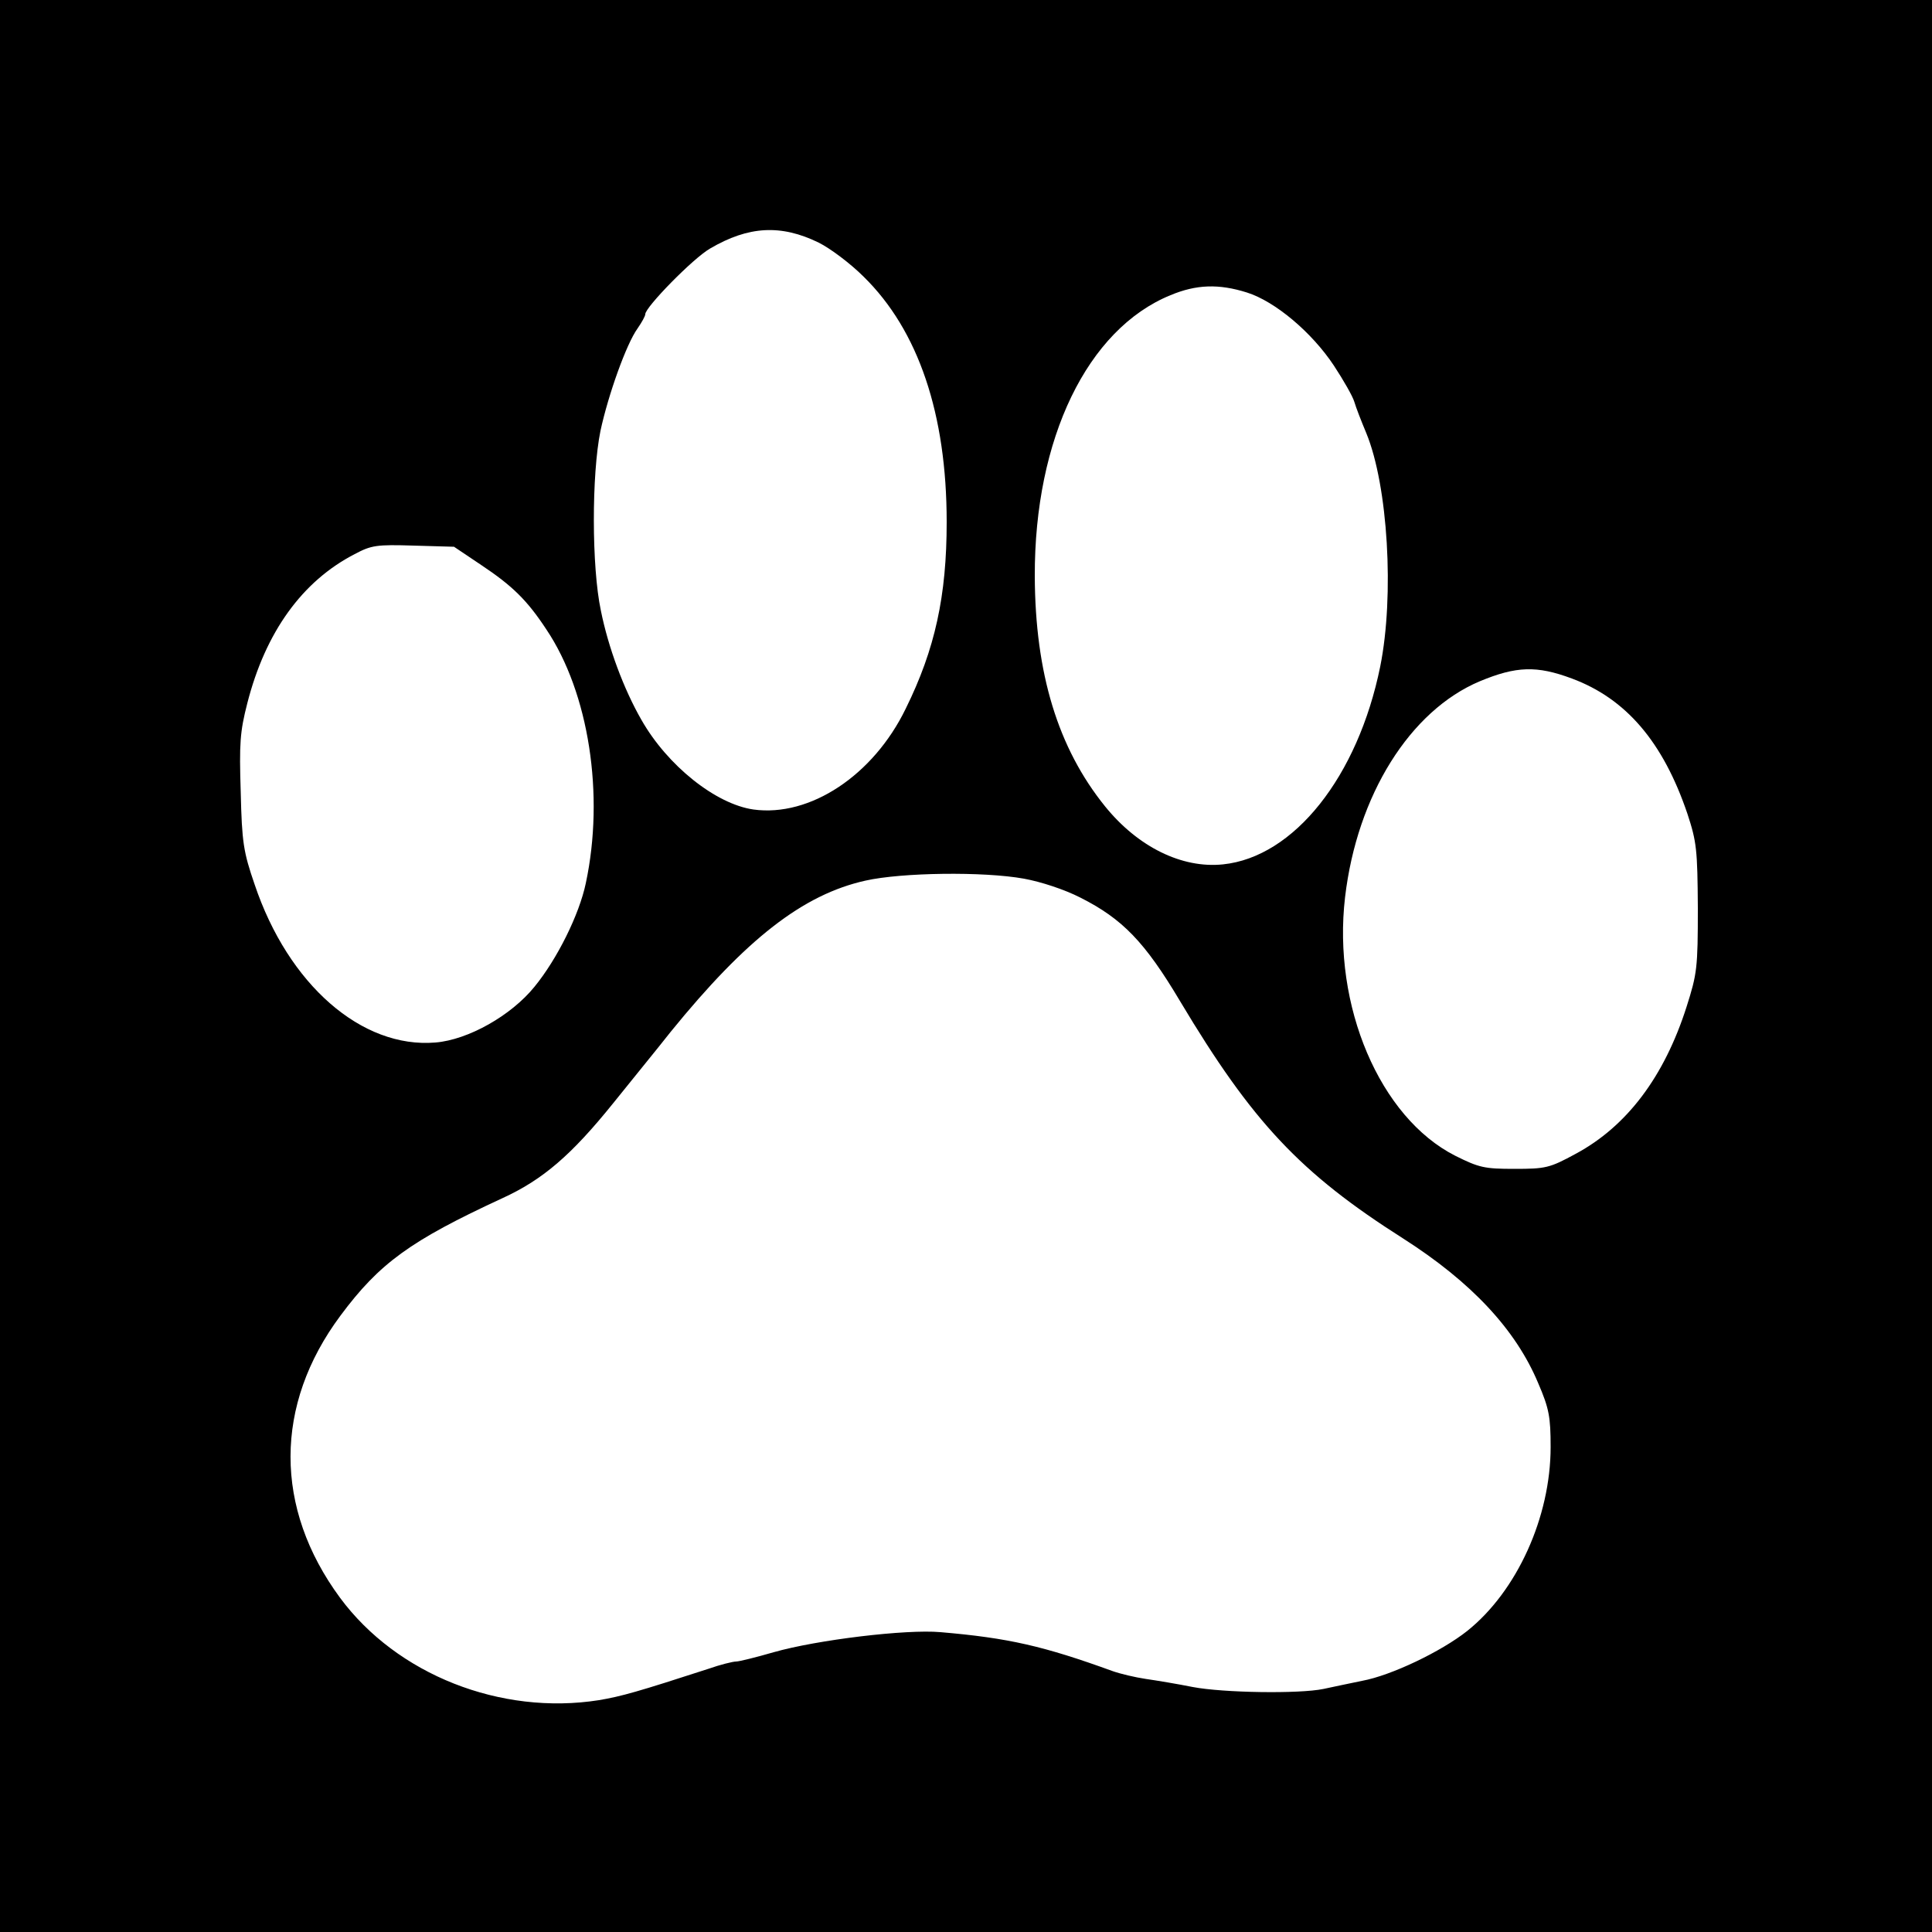
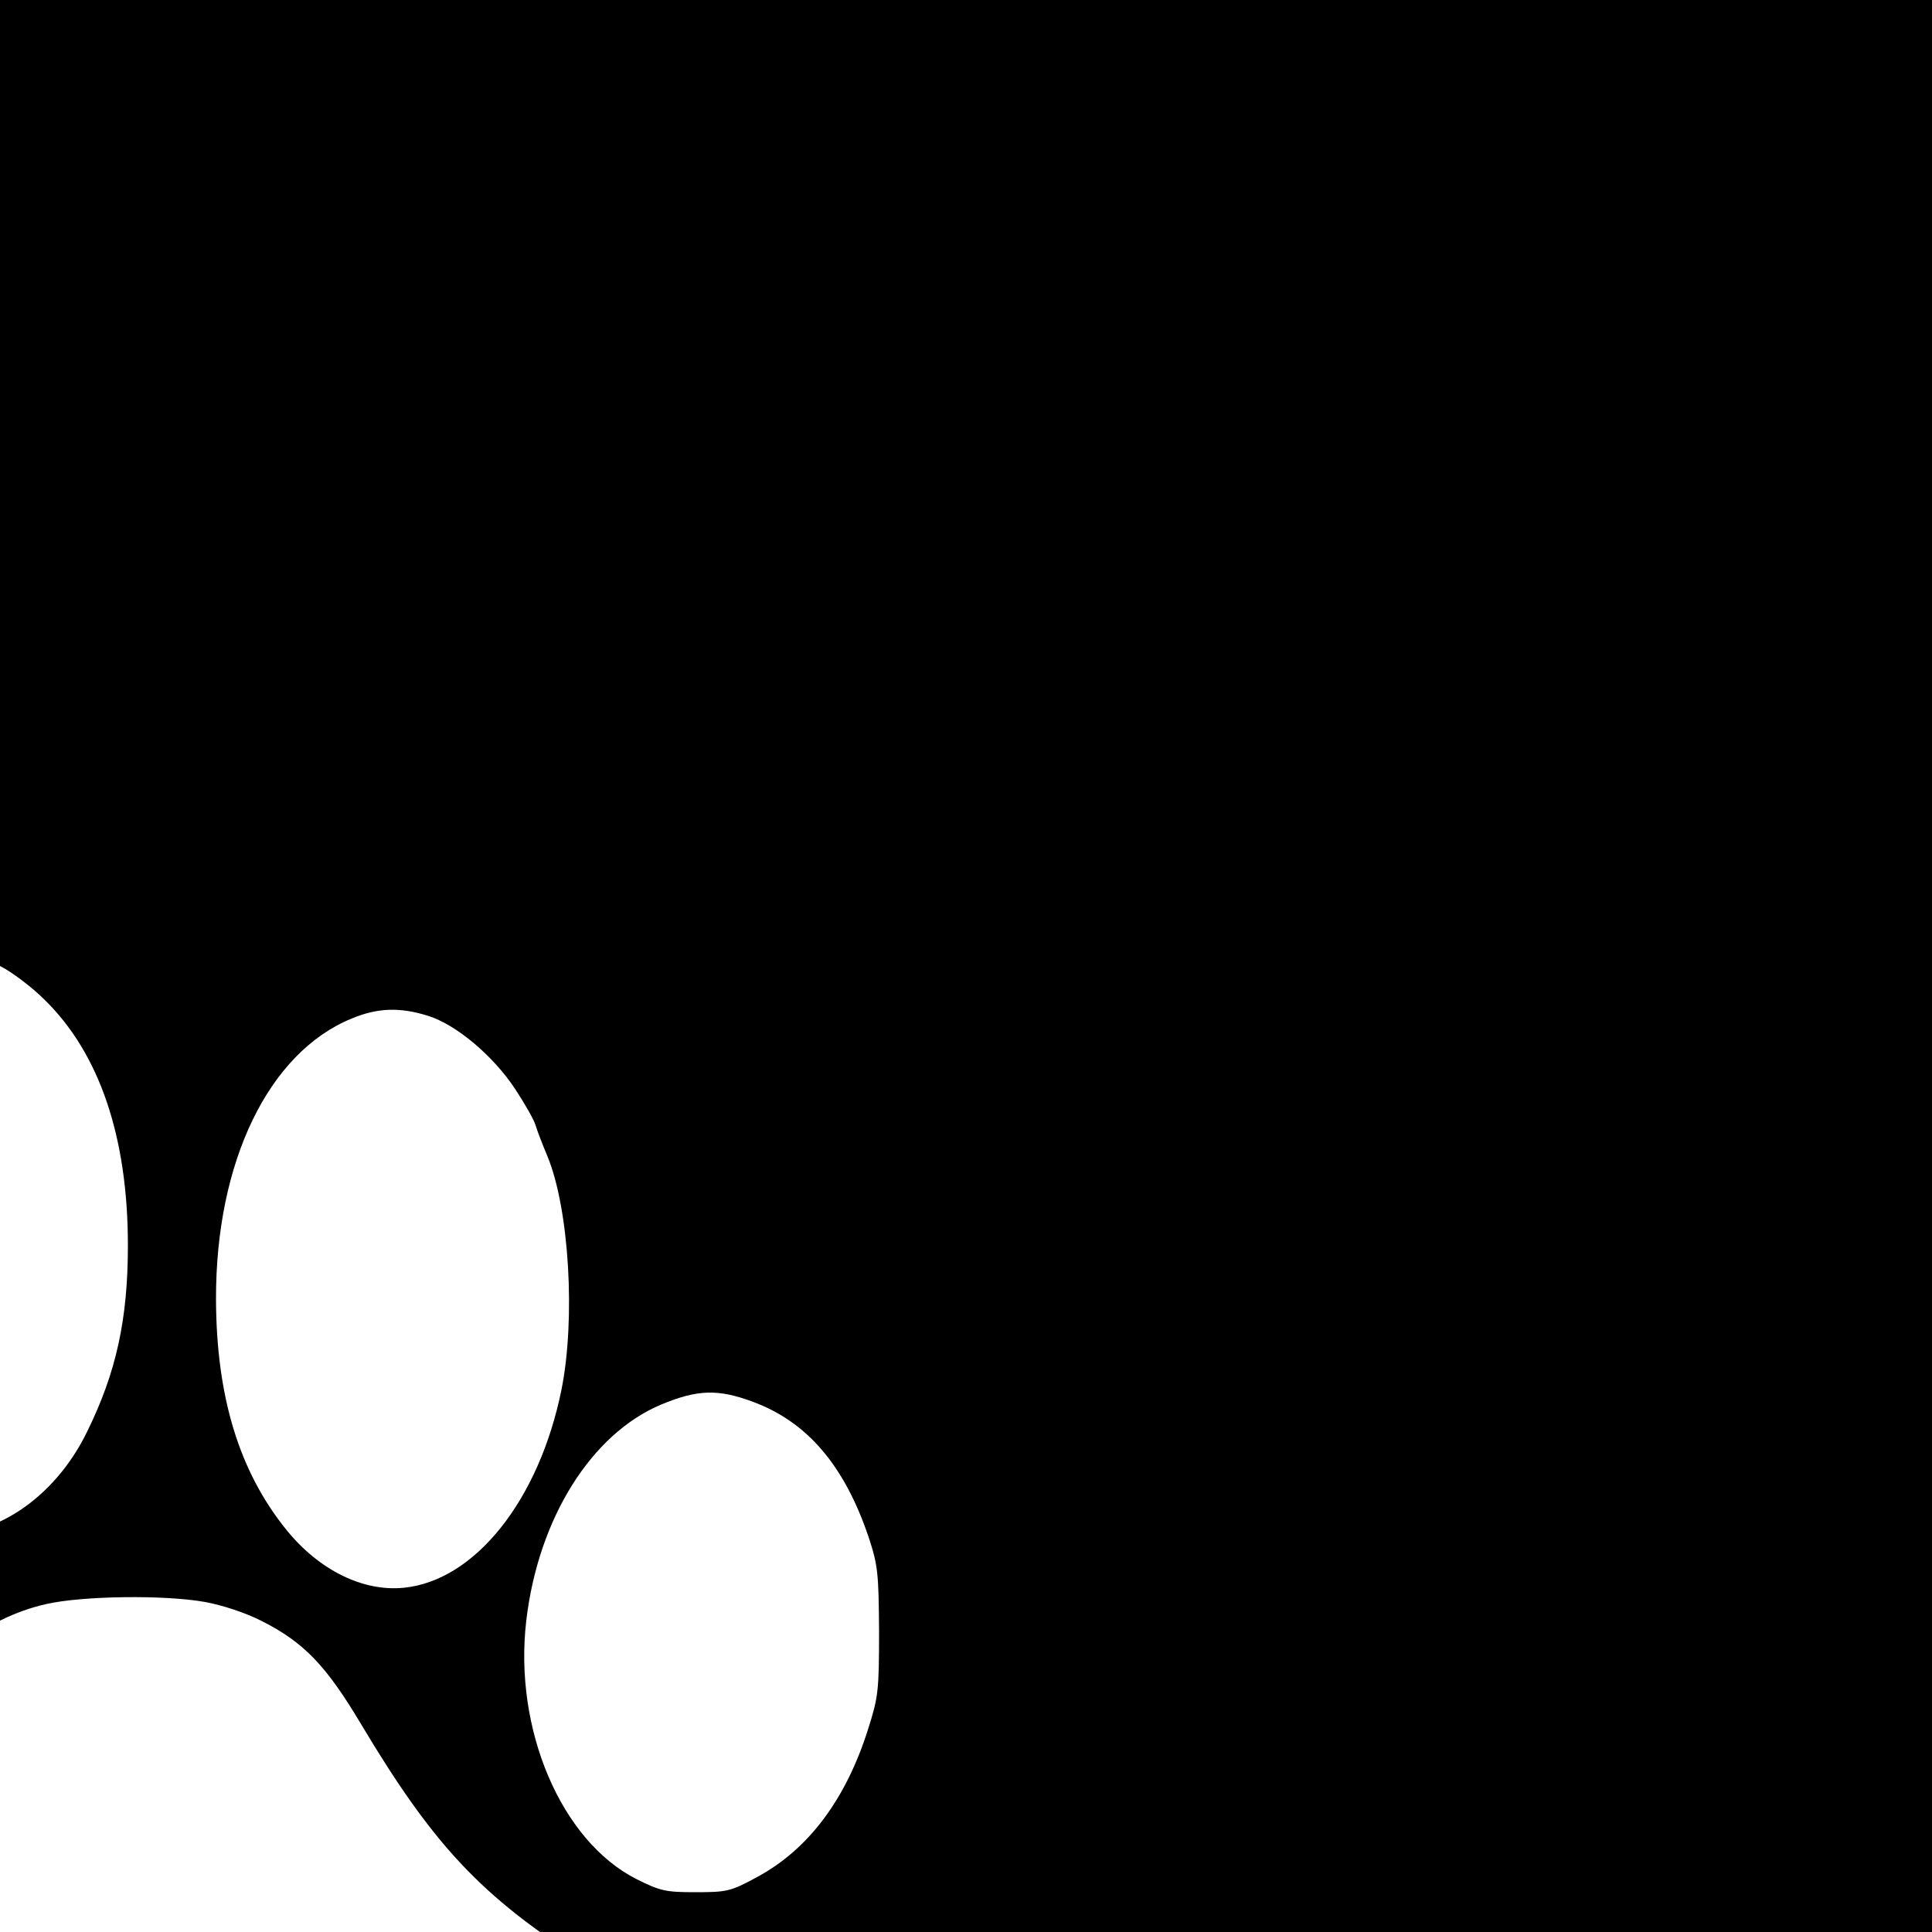
<svg xmlns="http://www.w3.org/2000/svg" version="1.0" width="500pt" height="500pt" viewBox="0 0 500 500" preserveAspectRatio="xMidYMid meet">
  <g transform="translate(0,500) scale(0.1,-0.1)" fill="#000000" stroke="none">
-     <path d="M0 2500 l0 -2500 2500 0 2500 0 0 2500 0 2500 -2500 0 -2500 0 0 -2500z m2119 1872 c30 -15 82 -54 116 -88 142 -139 215 -356 215 -635 0 -191 -30 -329 -106 -483 -84 -173 -248 -281 -394 -261 -98 14 -223 114 -290 232 -46 80 -86 188 -105 283 -24 113 -24 352 -1 465 20 93 67 225 96 265 11 16 20 32 20 37 0 18 124 145 168 170 99 58 183 63 281 15z m1108 -129 c73 -23 168 -103 225 -189 25 -38 49 -80 53 -94 4 -14 18 -50 31 -81 56 -136 73 -420 36 -604 -58 -285 -223 -493 -407 -512 -106 -11 -220 45 -305 150 -122 151 -181 344 -182 596 -1 356 136 639 351 727 67 28 125 30 198 7z m-1982 -705 c81 -54 119 -91 169 -167 110 -164 151 -428 102 -657 -17 -81 -74 -196 -133 -268 -60 -74 -171 -137 -256 -144 -191 -16 -381 150 -468 409 -29 84 -33 109 -36 239 -4 126 -2 156 17 230 47 184 142 316 278 386 43 23 57 25 152 22 l105 -3 70 -47z m2823 -294 c140 -52 236 -164 299 -350 24 -73 26 -93 27 -244 0 -155 -2 -170 -29 -255 -58 -182 -155 -310 -287 -381 -68 -37 -78 -39 -159 -39 -77 0 -91 3 -153 34 -195 99 -318 388 -285 669 31 264 168 483 349 559 94 39 147 41 238 7z m-1418 -518 c44 -8 105 -28 146 -49 109 -55 167 -115 258 -268 187 -313 311 -445 577 -614 177 -113 292 -236 350 -375 28 -65 32 -87 32 -165 0 -181 -87 -373 -216 -476 -67 -53 -196 -115 -272 -129 -33 -7 -78 -16 -100 -21 -63 -13 -259 -10 -338 5 -40 8 -94 17 -122 21 -27 4 -65 13 -85 20 -179 65 -270 86 -446 101 -89 8 -320 -20 -432 -52 -45 -13 -89 -24 -97 -24 -8 0 -41 -8 -72 -19 -182 -59 -224 -71 -283 -81 -254 -40 -523 66 -670 265 -171 232 -171 499 1 730 101 136 181 194 419 304 105 48 179 112 287 246 44 55 112 138 149 185 195 240 342 355 504 391 93 21 305 24 410 5z" />
+     <path d="M0 2500 l0 -2500 2500 0 2500 0 0 2500 0 2500 -2500 0 -2500 0 0 -2500z c30 -15 82 -54 116 -88 142 -139 215 -356 215 -635 0 -191 -30 -329 -106 -483 -84 -173 -248 -281 -394 -261 -98 14 -223 114 -290 232 -46 80 -86 188 -105 283 -24 113 -24 352 -1 465 20 93 67 225 96 265 11 16 20 32 20 37 0 18 124 145 168 170 99 58 183 63 281 15z m1108 -129 c73 -23 168 -103 225 -189 25 -38 49 -80 53 -94 4 -14 18 -50 31 -81 56 -136 73 -420 36 -604 -58 -285 -223 -493 -407 -512 -106 -11 -220 45 -305 150 -122 151 -181 344 -182 596 -1 356 136 639 351 727 67 28 125 30 198 7z m-1982 -705 c81 -54 119 -91 169 -167 110 -164 151 -428 102 -657 -17 -81 -74 -196 -133 -268 -60 -74 -171 -137 -256 -144 -191 -16 -381 150 -468 409 -29 84 -33 109 -36 239 -4 126 -2 156 17 230 47 184 142 316 278 386 43 23 57 25 152 22 l105 -3 70 -47z m2823 -294 c140 -52 236 -164 299 -350 24 -73 26 -93 27 -244 0 -155 -2 -170 -29 -255 -58 -182 -155 -310 -287 -381 -68 -37 -78 -39 -159 -39 -77 0 -91 3 -153 34 -195 99 -318 388 -285 669 31 264 168 483 349 559 94 39 147 41 238 7z m-1418 -518 c44 -8 105 -28 146 -49 109 -55 167 -115 258 -268 187 -313 311 -445 577 -614 177 -113 292 -236 350 -375 28 -65 32 -87 32 -165 0 -181 -87 -373 -216 -476 -67 -53 -196 -115 -272 -129 -33 -7 -78 -16 -100 -21 -63 -13 -259 -10 -338 5 -40 8 -94 17 -122 21 -27 4 -65 13 -85 20 -179 65 -270 86 -446 101 -89 8 -320 -20 -432 -52 -45 -13 -89 -24 -97 -24 -8 0 -41 -8 -72 -19 -182 -59 -224 -71 -283 -81 -254 -40 -523 66 -670 265 -171 232 -171 499 1 730 101 136 181 194 419 304 105 48 179 112 287 246 44 55 112 138 149 185 195 240 342 355 504 391 93 21 305 24 410 5z" />
  </g>
</svg>